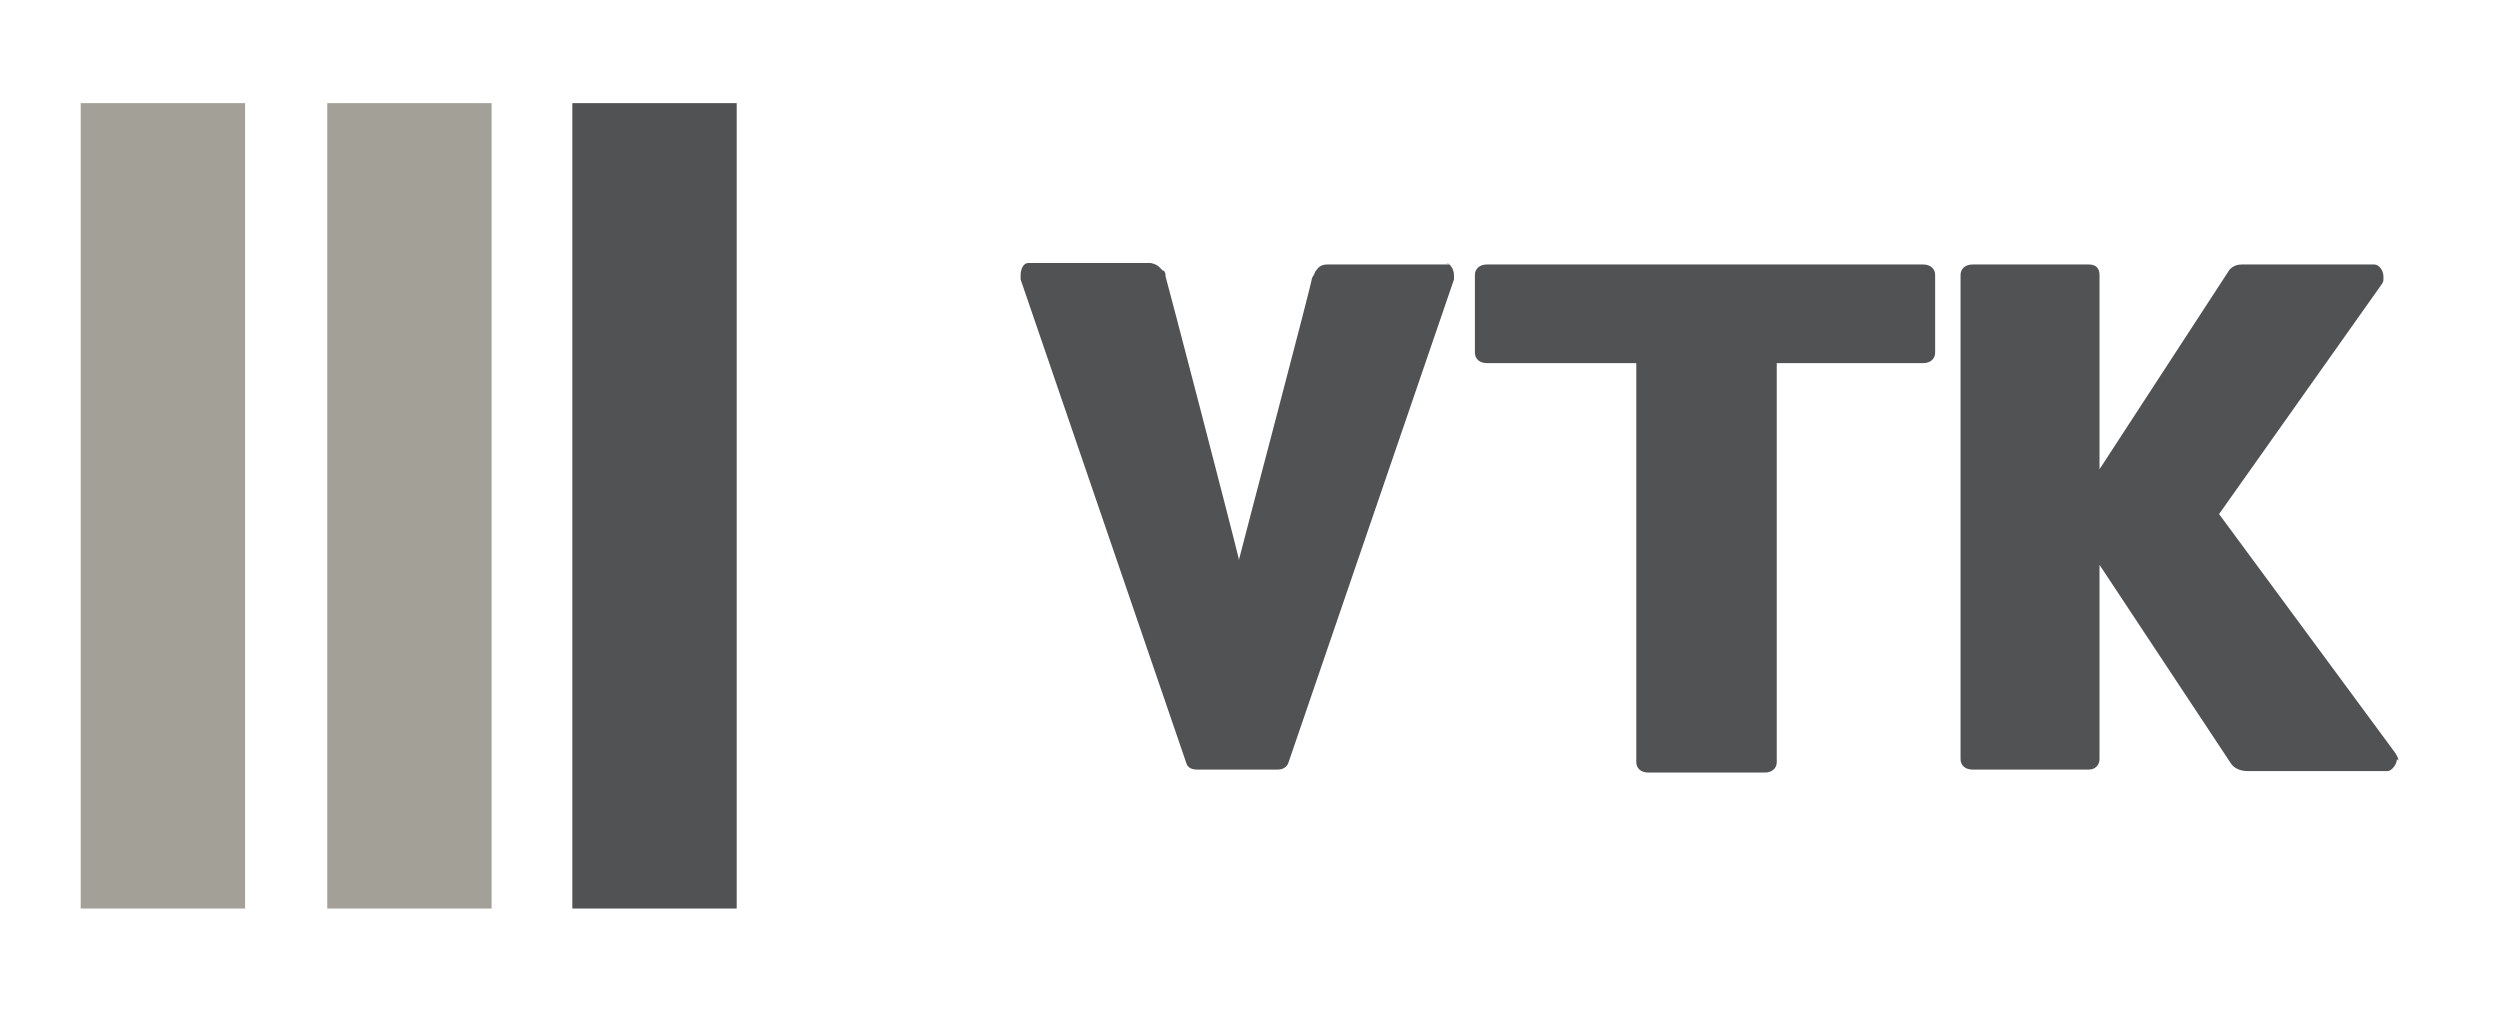
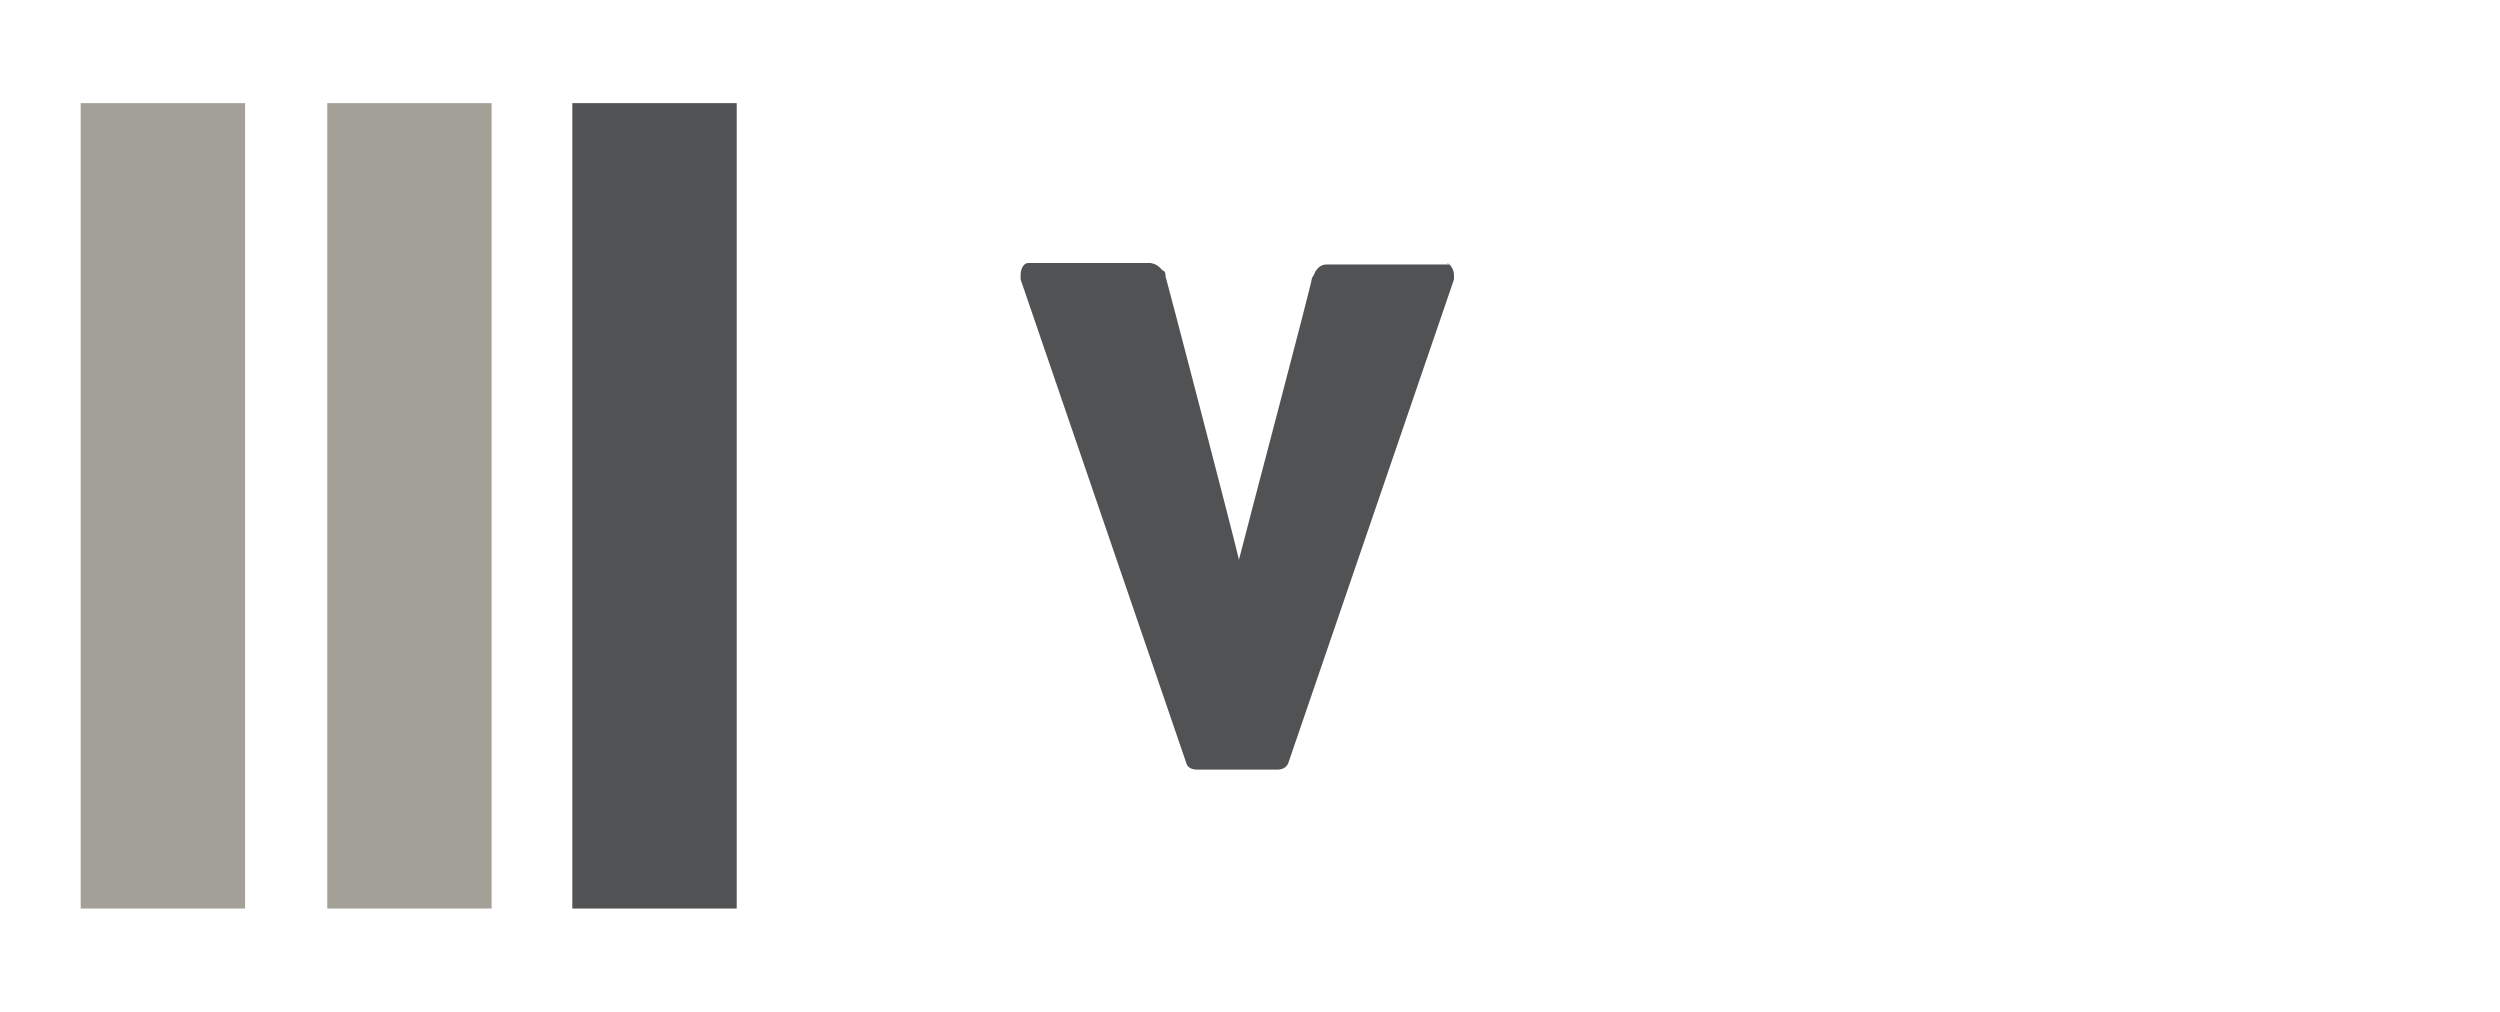
<svg xmlns="http://www.w3.org/2000/svg" id="Layer_1" version="1.1" viewBox="0 0 167.3 67.7">
  <defs>
    <style>
      .st0 {
        fill: none;
      }

      .st1 {
        clip-path: url(#clippath-1);
      }

      .st2 {
        fill: #a3a197;
      }

      .st3 {
        clip-path: url(#clippath-2);
      }

      .st4 {
        clip-path: url(#clippath);
      }

      .st5 {
        fill: #515254;
      }
    </style>
    <clipPath id="clippath">
-       <rect class="st0" x="4.2" y="6.9" width="163.2" height="53.9" />
-     </clipPath>
+       </clipPath>
    <clipPath id="clippath-1">
      <rect class="st0" x="5.4" y="6.9" width="155" height="53.9" />
    </clipPath>
    <clipPath id="clippath-2">
      <rect class="st0" x="4.2" y="6.9" width="163.2" height="53.9" />
    </clipPath>
  </defs>
  <g class="st4">
    <path class="st5" d="M128.8,24.3h-9.9v26.7c0,.4-.3.7-.8.7h-7.8c-.5,0-.8-.3-.8-.7v-26.7h-10c-.5,0-.8-.3-.8-.7v-5.2c0-.4.3-.7.8-.7h29.2c.5,0,.8.3.8.7v5.2c0,.4-.3.7-.8.7" />
-     <path class="st5" d="M160.4,50.8c0,.4-.4.8-.6.8h-9.4c-.5,0-.9-.2-1.1-.5l-8.8-13.3v13c0,.4-.3.7-.7.7h-7.8c-.5,0-.8-.3-.8-.7V18.4c0-.4.3-.7.8-.7h7.8c.5,0,.7.3.7.7v13l8.6-13.2c.1-.2.4-.5.9-.5h8.9c.3,0,.6.4.6.8s0,.3-.1.5l-10.9,15.4,11.8,16c.1.2.2.3.2.5" />
+     <path class="st5" d="M160.4,50.8c0,.4-.4.8-.6.8h-9.4c-.5,0-.9-.2-1.1-.5l-8.8-13.3v13c0,.4-.3.7-.7.7h-7.8c-.5,0-.8-.3-.8-.7V18.4c0-.4.3-.7.8-.7h7.8c.5,0,.7.3.7.7v13l8.6-13.2c.1-.2.4-.5.9-.5h8.9c.3,0,.6.4.6.8l-10.9,15.4,11.8,16c.1.2.2.3.2.5" />
  </g>
  <g class="st1">
    <path class="st5" d="M97,17.7s0,0,0,0h-3.6,0s-4.6,0-4.6,0c-.4,0-.6.2-.8.5,0,0,0,.1-.2.4,0,.3-4.4,16.9-4.9,18.9,0,0,0,.1,0,.1,0,0,0,0,0-.2-.5-2.1-4.8-18.6-4.9-18.9,0-.3-.1-.4-.2-.4-.2-.2-.3-.4-.8-.5h-4.6,0s-3.6,0-3.6,0c0,0,0,0,0,0-.3,0-.5.4-.5.8s0,.2,0,.3l11.1,32.4c.1.3.4.4.7.4h5.4s0,0,0,0h0c.4,0,.6-.2.7-.4l11.1-32.4c0,0,0-.2,0-.3,0-.4-.3-.8-.5-.8" />
    <rect class="st2" x="5.4" y="6.9" width="11" height="55.5" />
  </g>
  <g class="st3">
    <rect class="st2" x="21.9" y="6.9" width="11" height="55.5" />
    <rect class="st5" x="38.3" y="6.9" width="11" height="55.5" />
  </g>
</svg>